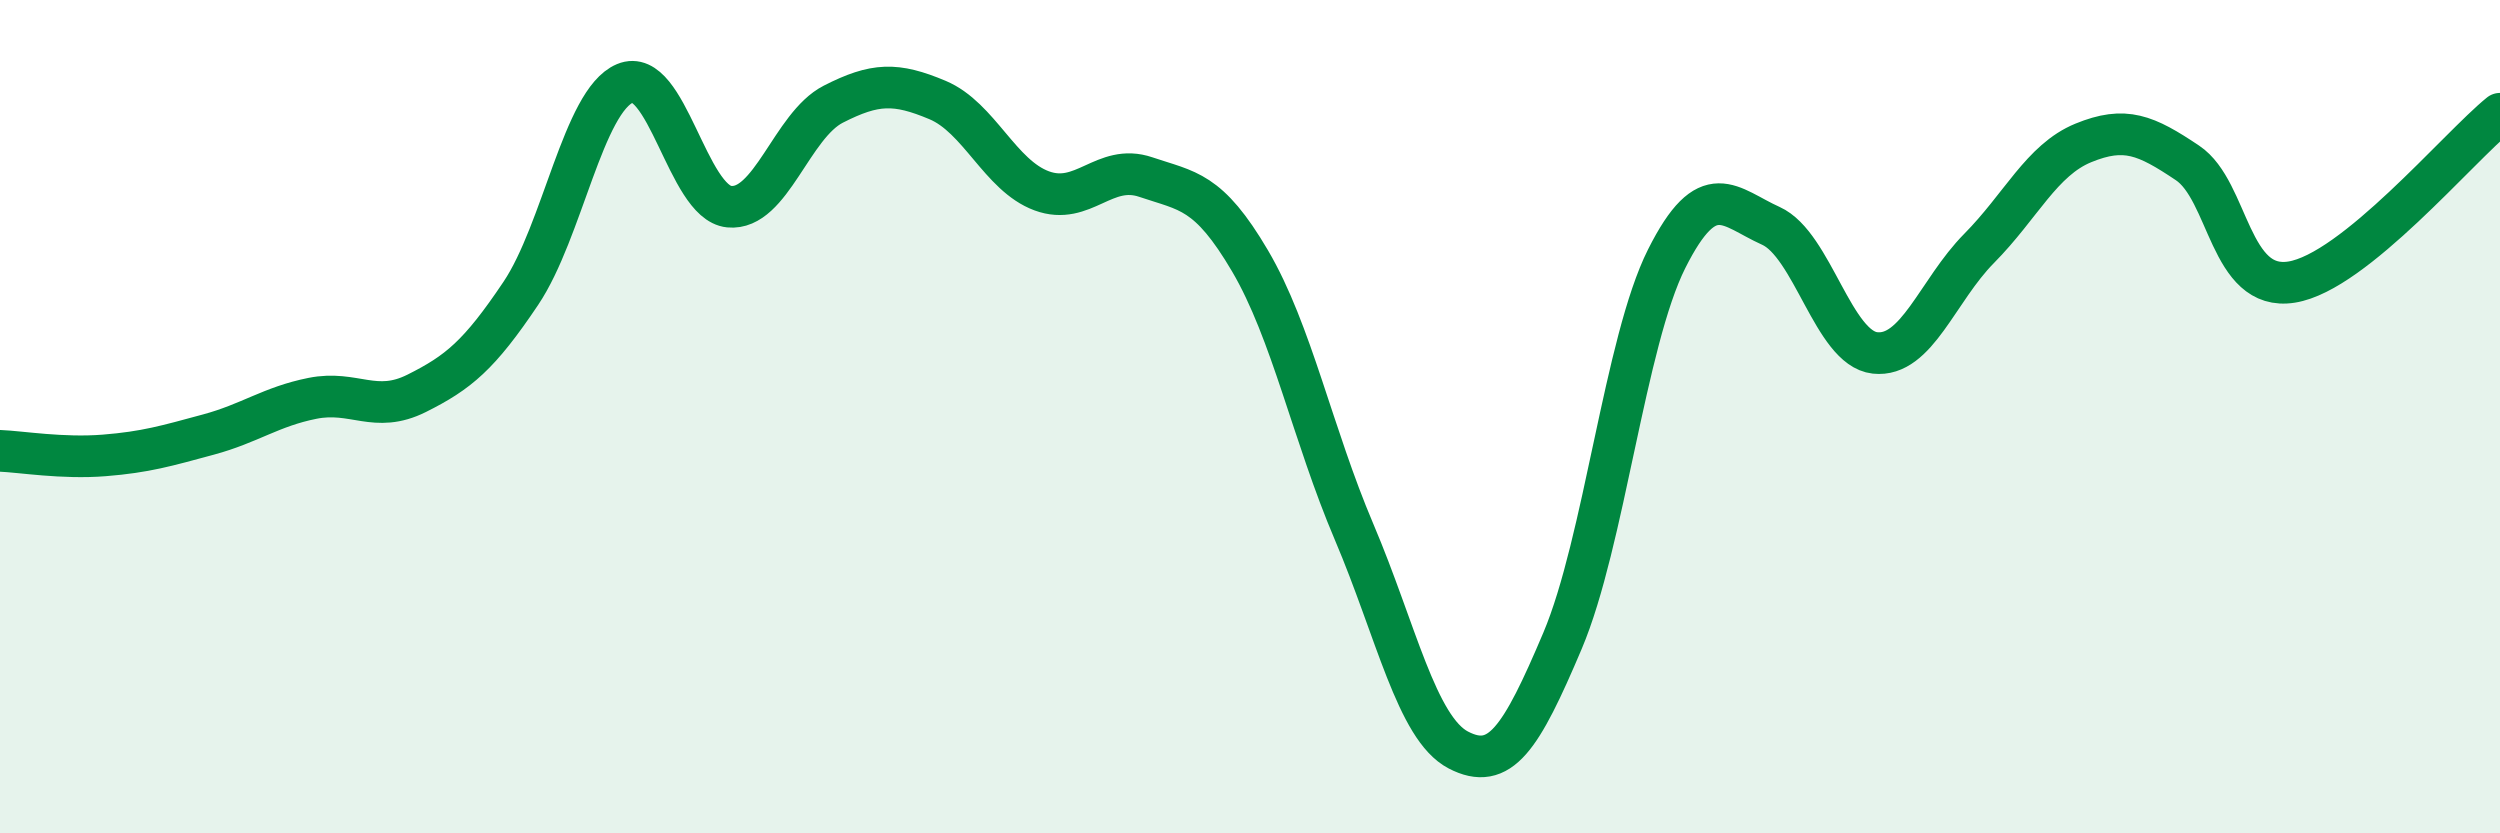
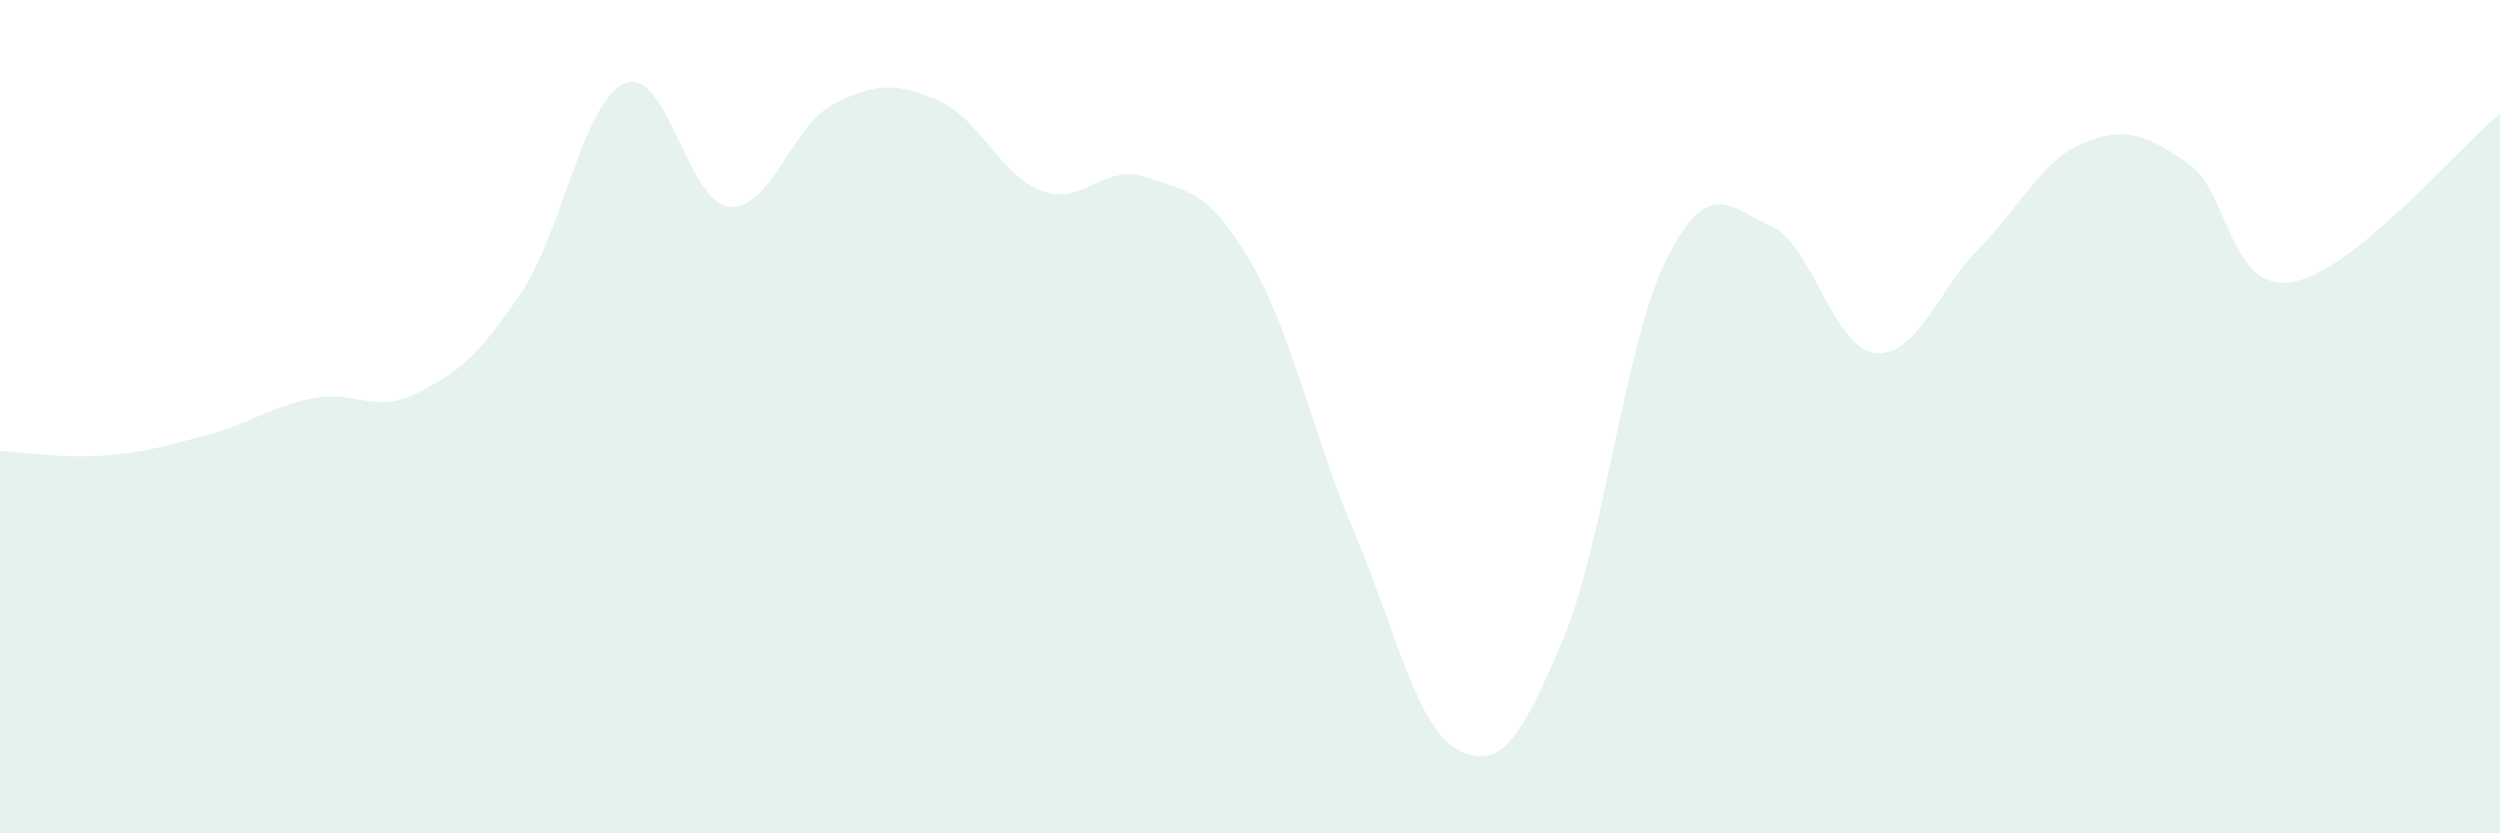
<svg xmlns="http://www.w3.org/2000/svg" width="60" height="20" viewBox="0 0 60 20">
  <path d="M 0,10.82 C 0.5,10.84 1.5,11.01 2.5,10.93 C 3.5,10.85 4,10.7 5,10.43 C 6,10.16 6.5,9.76 7.5,9.56 C 8.5,9.36 9,9.94 10,9.44 C 11,8.94 11.5,8.53 12.5,7.04 C 13.5,5.55 14,2.42 15,2 C 16,1.58 16.5,4.86 17.5,4.96 C 18.5,5.06 19,3.01 20,2.5 C 21,1.99 21.5,1.98 22.5,2.4 C 23.5,2.82 24,4.21 25,4.58 C 26,4.95 26.5,3.91 27.5,4.25 C 28.5,4.59 29,4.56 30,6.26 C 31,7.96 31.5,10.42 32.5,12.77 C 33.5,15.12 34,17.48 35,18 C 36,18.52 36.5,17.74 37.5,15.38 C 38.5,13.02 39,8.2 40,6.21 C 41,4.22 41.5,4.97 42.5,5.42 C 43.5,5.87 44,8.36 45,8.47 C 46,8.58 46.5,6.97 47.5,5.96 C 48.5,4.95 49,3.84 50,3.43 C 51,3.02 51.5,3.24 52.5,3.91 C 53.5,4.58 53.5,7.01 55,6.77 C 56.5,6.53 59,3.54 60,2.73L60 20L0 20Z" fill="#008740" opacity="0.1" stroke-linecap="round" stroke-linejoin="round" />
-   <path d="M 0,10.82 C 0.5,10.84 1.5,11.01 2.5,10.93 C 3.5,10.85 4,10.7 5,10.43 C 6,10.16 6.5,9.76 7.5,9.56 C 8.5,9.36 9,9.94 10,9.44 C 11,8.94 11.5,8.53 12.5,7.04 C 13.5,5.55 14,2.42 15,2 C 16,1.58 16.5,4.86 17.5,4.96 C 18.5,5.06 19,3.01 20,2.5 C 21,1.99 21.5,1.98 22.5,2.4 C 23.5,2.82 24,4.21 25,4.58 C 26,4.95 26.5,3.91 27.5,4.25 C 28.5,4.59 29,4.56 30,6.26 C 31,7.96 31.5,10.42 32.5,12.77 C 33.5,15.12 34,17.48 35,18 C 36,18.52 36.5,17.74 37.5,15.38 C 38.5,13.02 39,8.2 40,6.21 C 41,4.22 41.5,4.97 42.5,5.42 C 43.5,5.87 44,8.36 45,8.47 C 46,8.58 46.5,6.97 47.5,5.96 C 48.5,4.95 49,3.84 50,3.43 C 51,3.02 51.5,3.24 52.5,3.91 C 53.5,4.58 53.5,7.01 55,6.77 C 56.5,6.53 59,3.54 60,2.73" stroke="#008740" stroke-width="1" fill="none" stroke-linecap="round" stroke-linejoin="round" />
</svg>